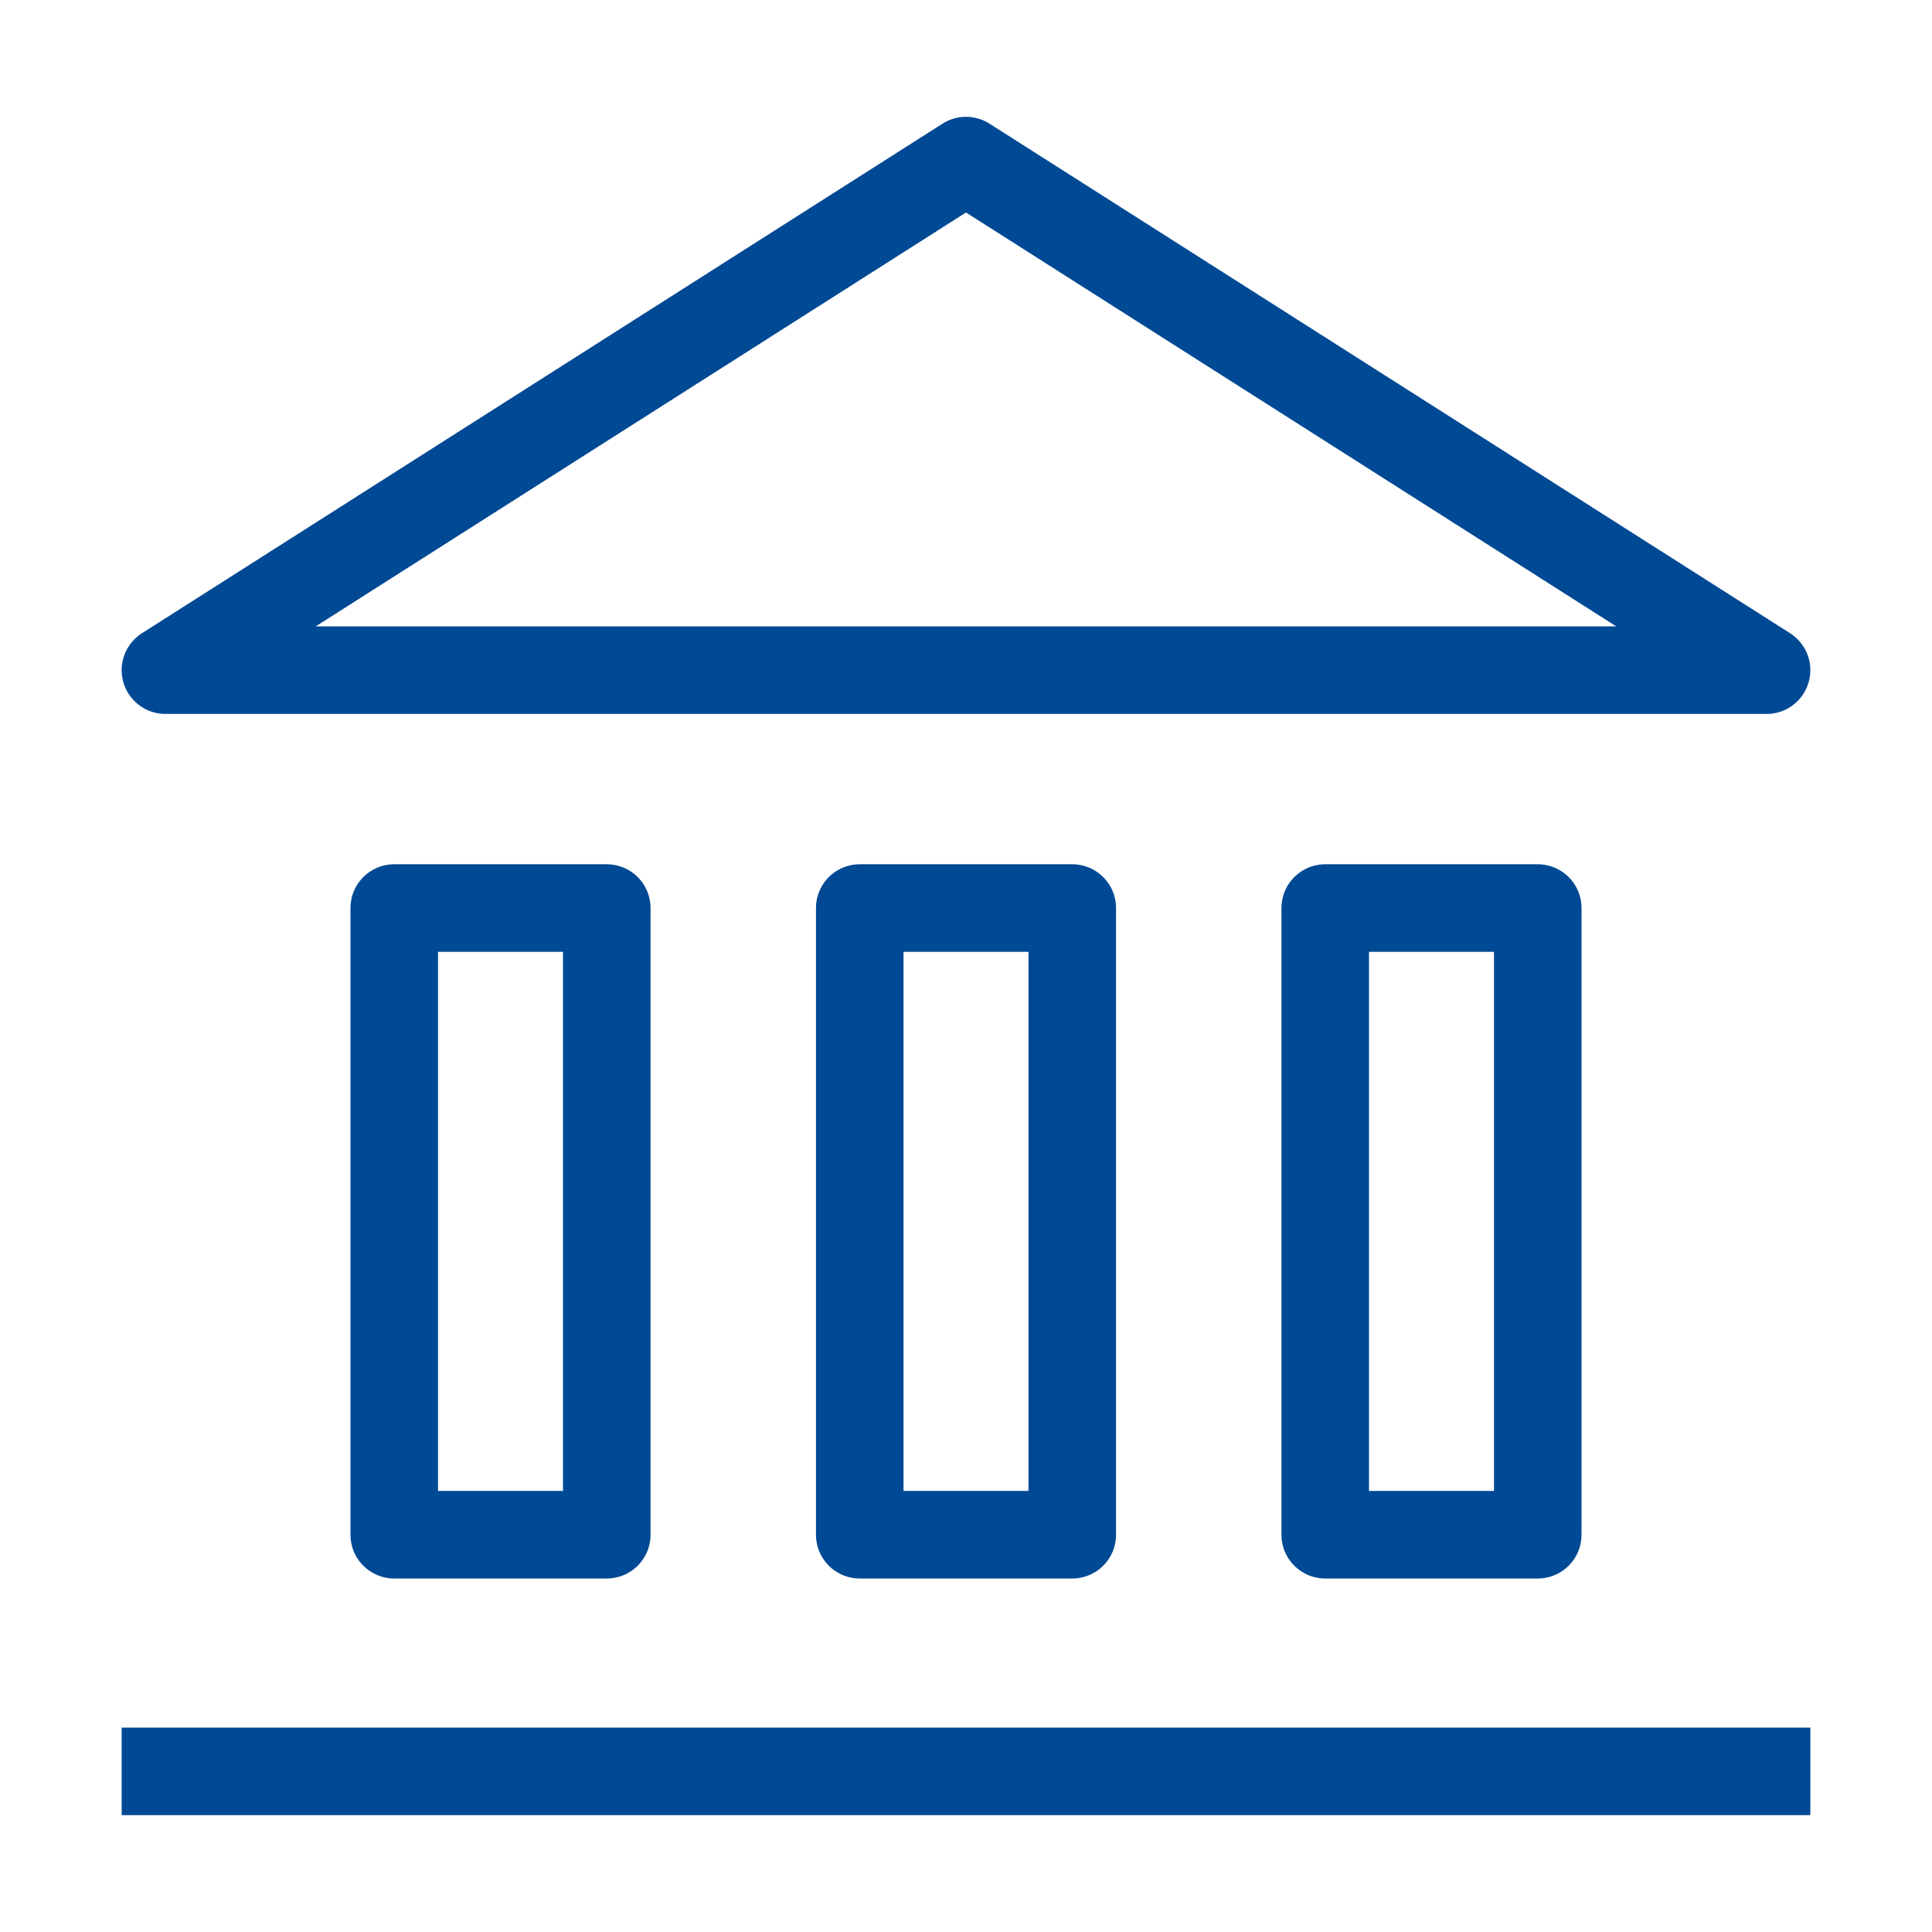
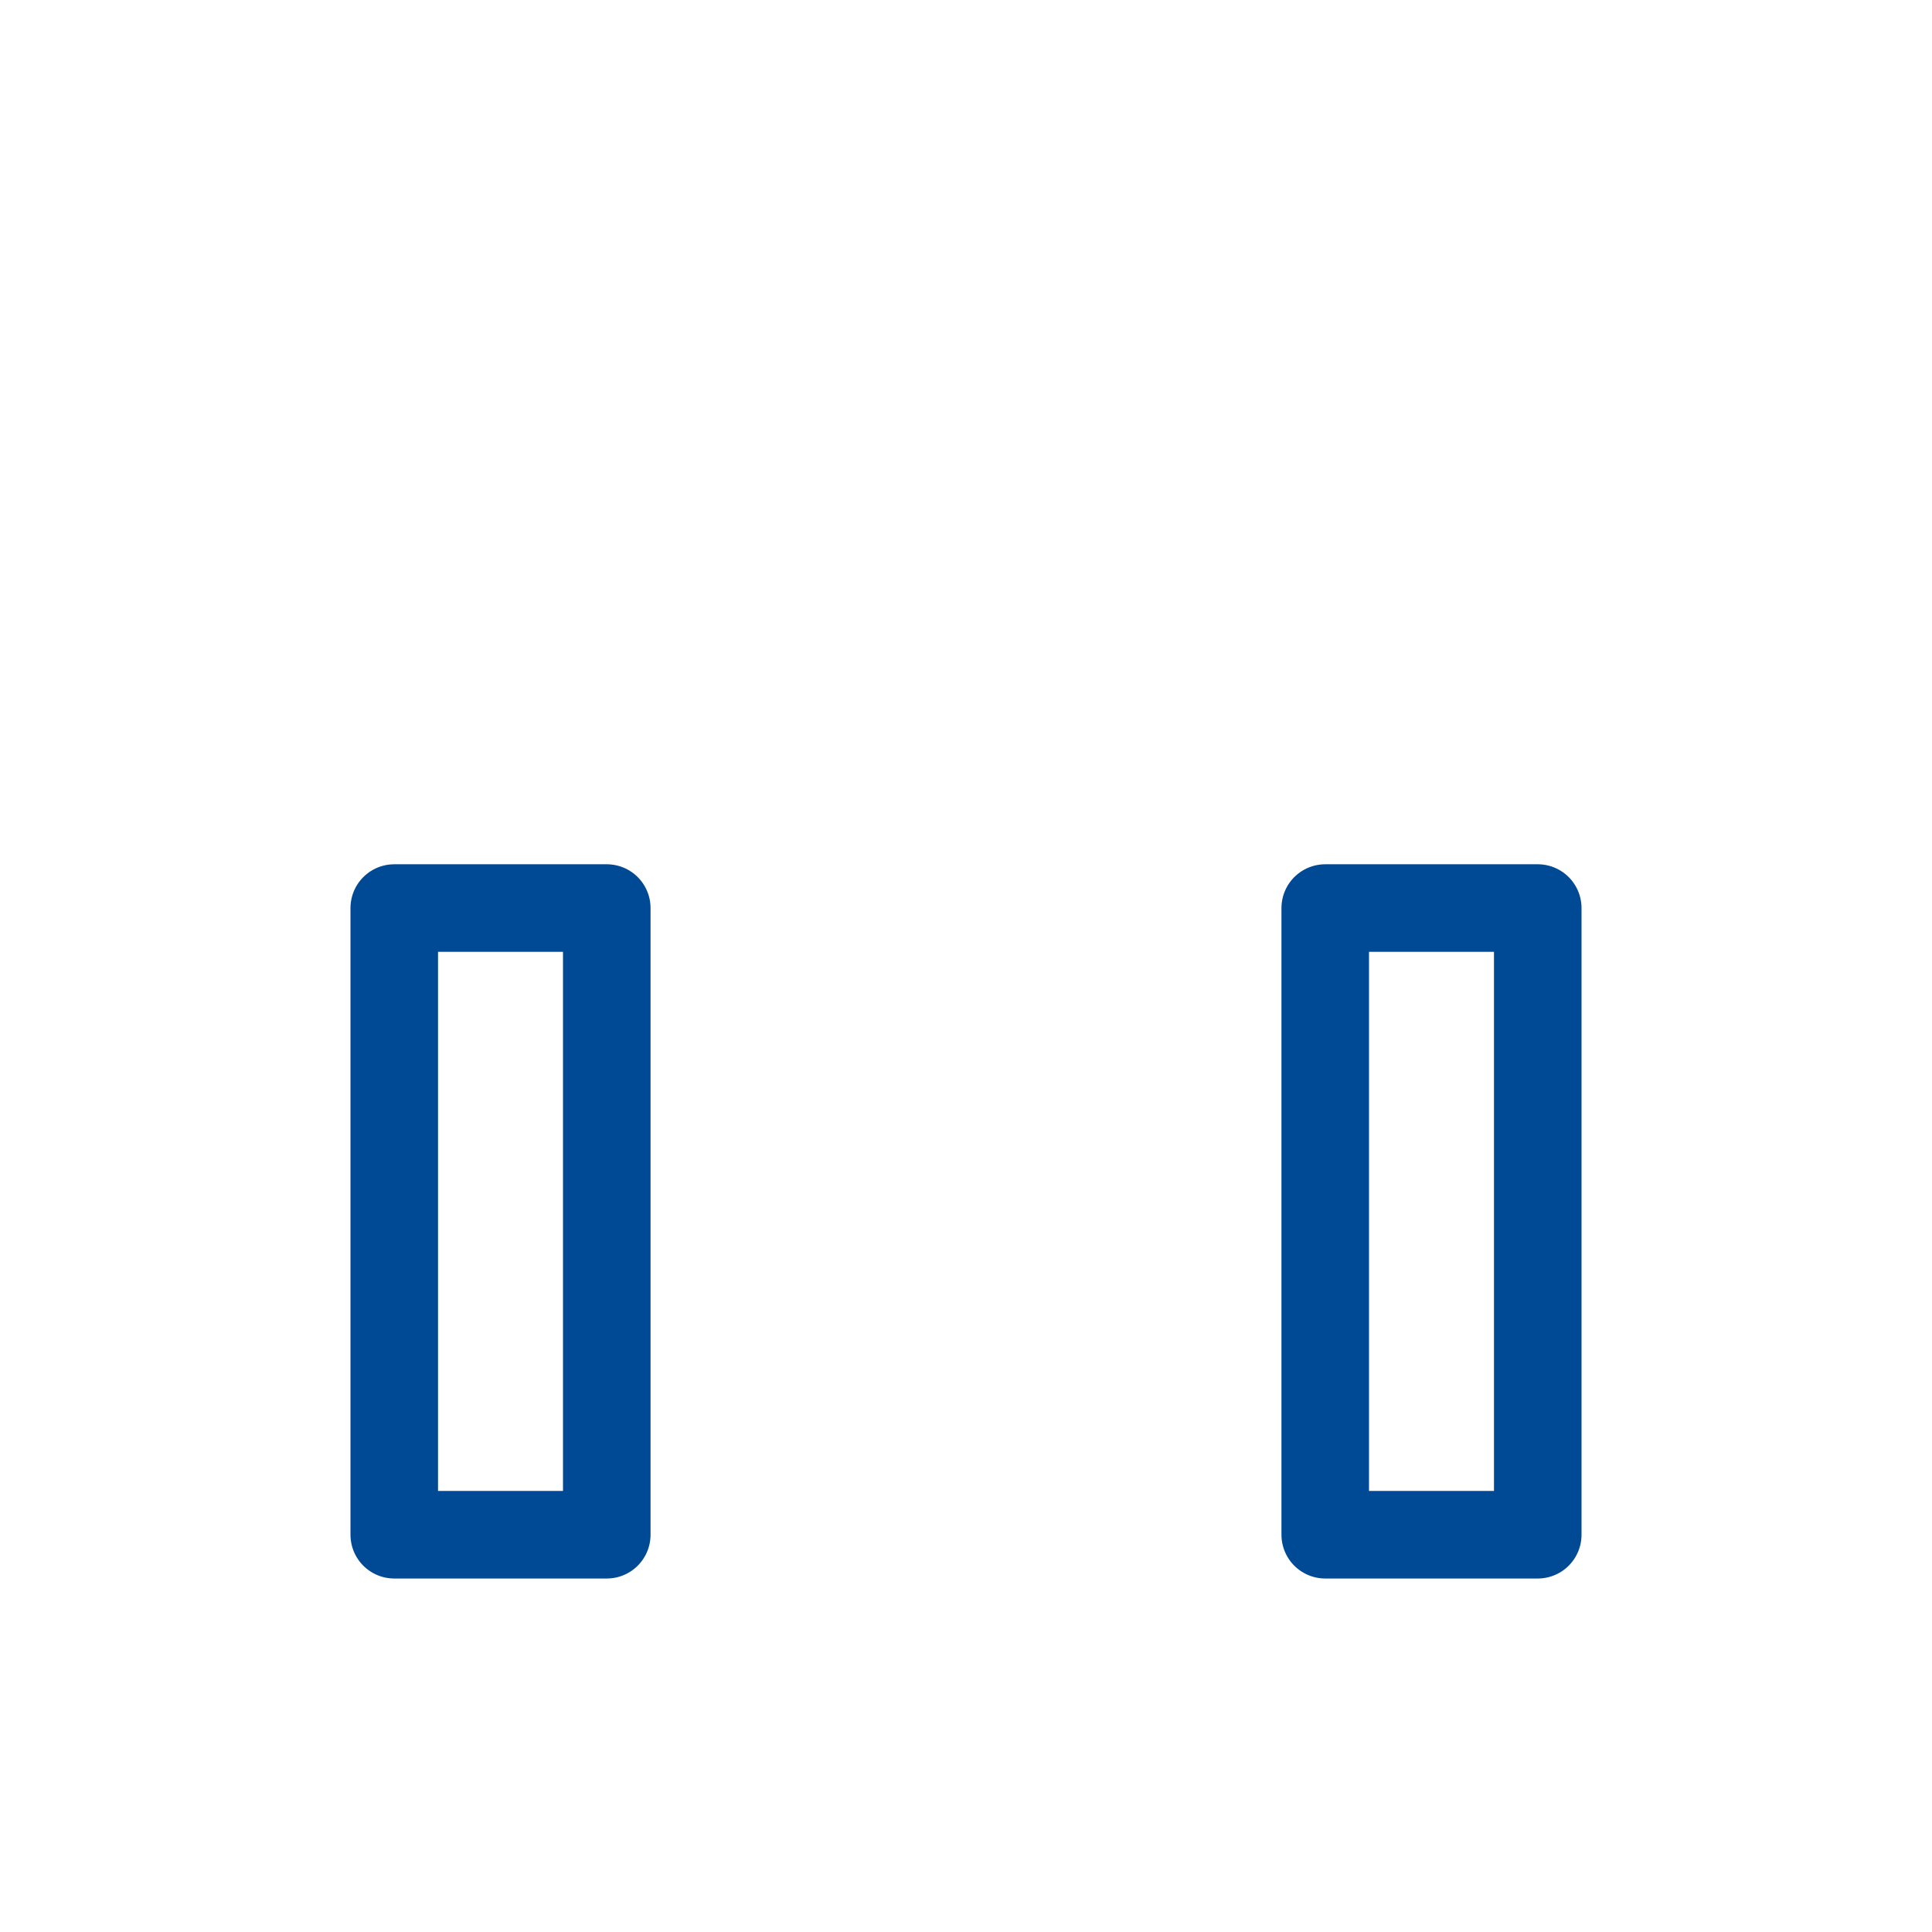
<svg xmlns="http://www.w3.org/2000/svg" id="cat-pg" viewBox="0 0 32 32">
  <defs>
    <style>.cls-1,.cls-2{fill:none;stroke:#004994;stroke-linejoin:round;stroke-width:1.45px;}.cls-2{stroke-linecap:square;}</style>
  </defs>
  <title>icon_root</title>
-   <polygon class="cls-1" points="2.74 11.1 16 2.66 29.26 11.1 2.74 11.1" />
-   <line class="cls-2" x1="29.26" y1="29.34" x2="2.74" y2="29.34" />
  <rect class="cls-1" x="6.53" y="15.04" width="3.52" height="10.38" />
-   <rect class="cls-1" x="14.24" y="15.04" width="3.52" height="10.38" />
  <rect class="cls-1" x="21.95" y="15.04" width="3.52" height="10.38" />
</svg>